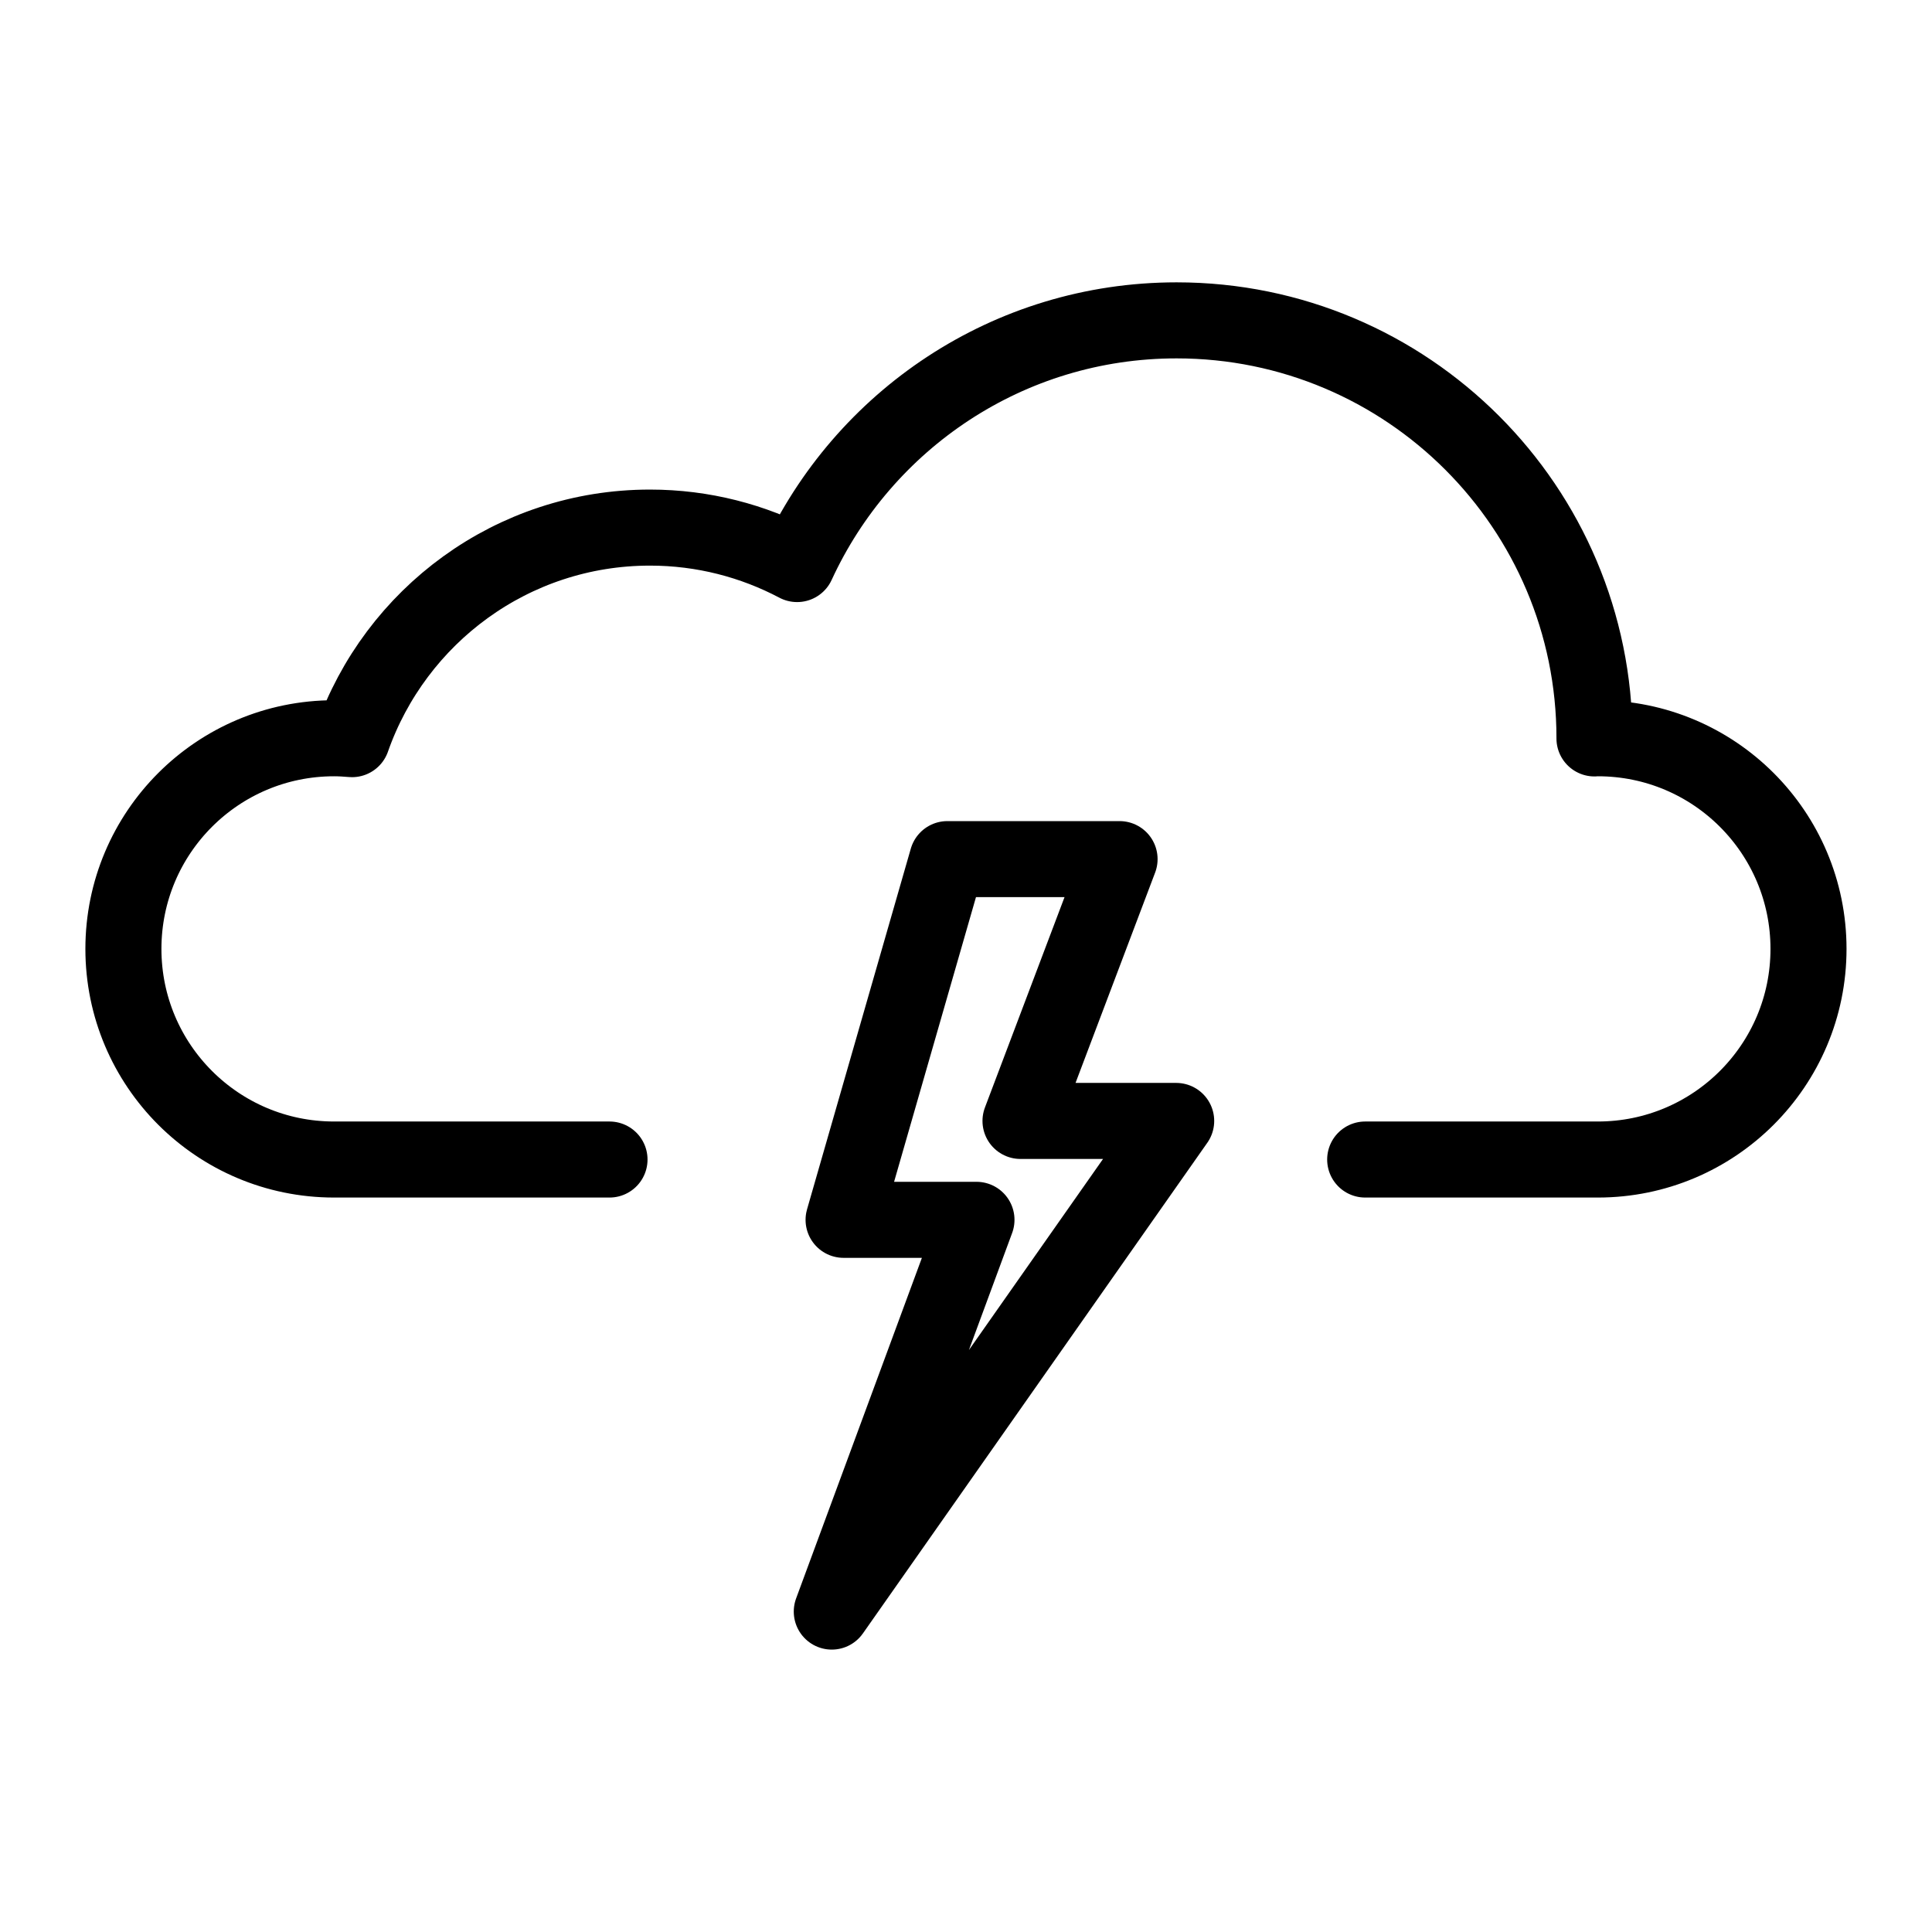
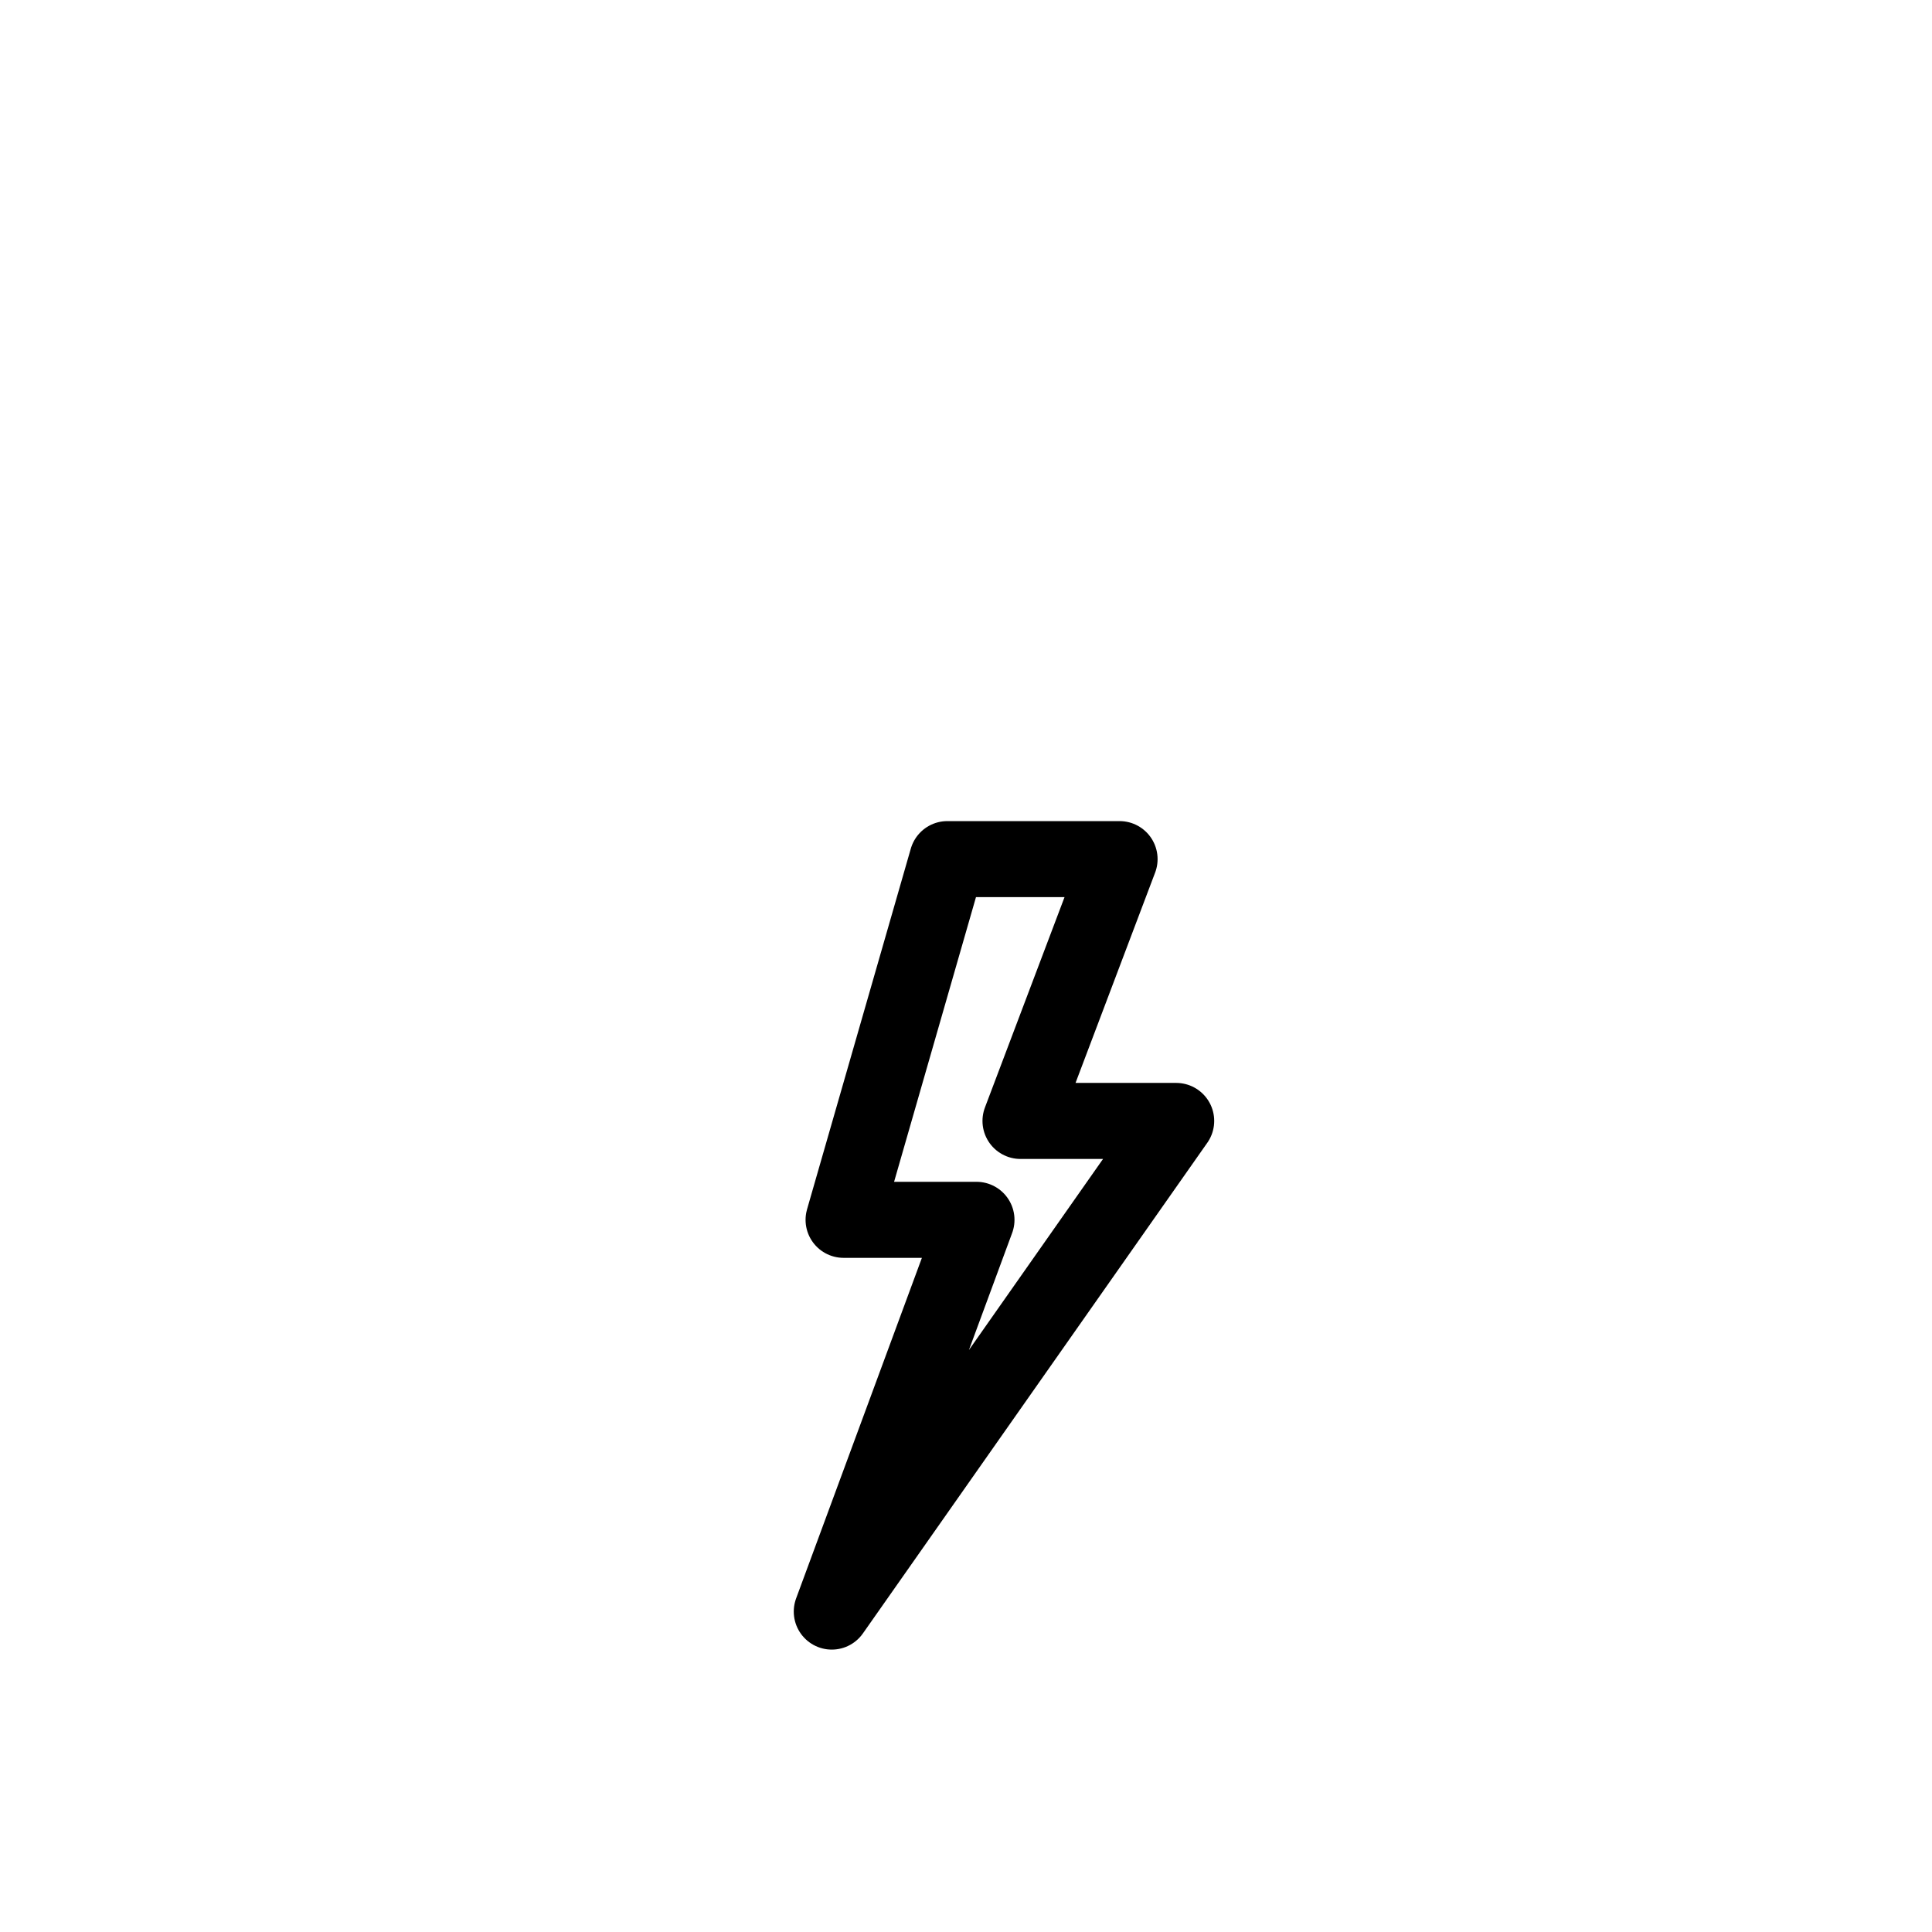
<svg xmlns="http://www.w3.org/2000/svg" width="800px" height="800px" version="1.1" viewBox="144 144 512 512">
  <g fill="none" stroke="#000000" stroke-linecap="round" stroke-linejoin="round" stroke-miterlimit="10" stroke-width="4">
-     <path transform="matrix(5.038 0 0 5.038 148.09 148.09)" d="m71 60.182h12.24c6.12 0 11.08-4.961 11.08-11.08 0-6.12-4.96-11.08-11.08-11.08-0.061 0-0.119 0.008-0.179 0.009 0-0.003 7.75e-4 -0.006 7.75e-4 -0.009 0-12.141-9.842-21.982-21.982-21.982-8.865 0-16.486 5.26-19.962 12.819-2.312-1.22-4.942-1.918-7.739-1.918-7.25 0-13.4 4.652-15.672 11.128-0.312-0.026-0.627-0.047-0.947-0.047-6.12 0-11.08 4.96-11.08 11.08 0 6.119 4.96 11.08 11.08 11.08h14.49" />
    <path transform="matrix(5.038 0 0 5.038 148.09 148.09)" d="m49.021 44.38h9.059l-5.211 13.772h8.189l-18.116 25.809 7.611-20.607h-6.99z" />
  </g>
</svg>